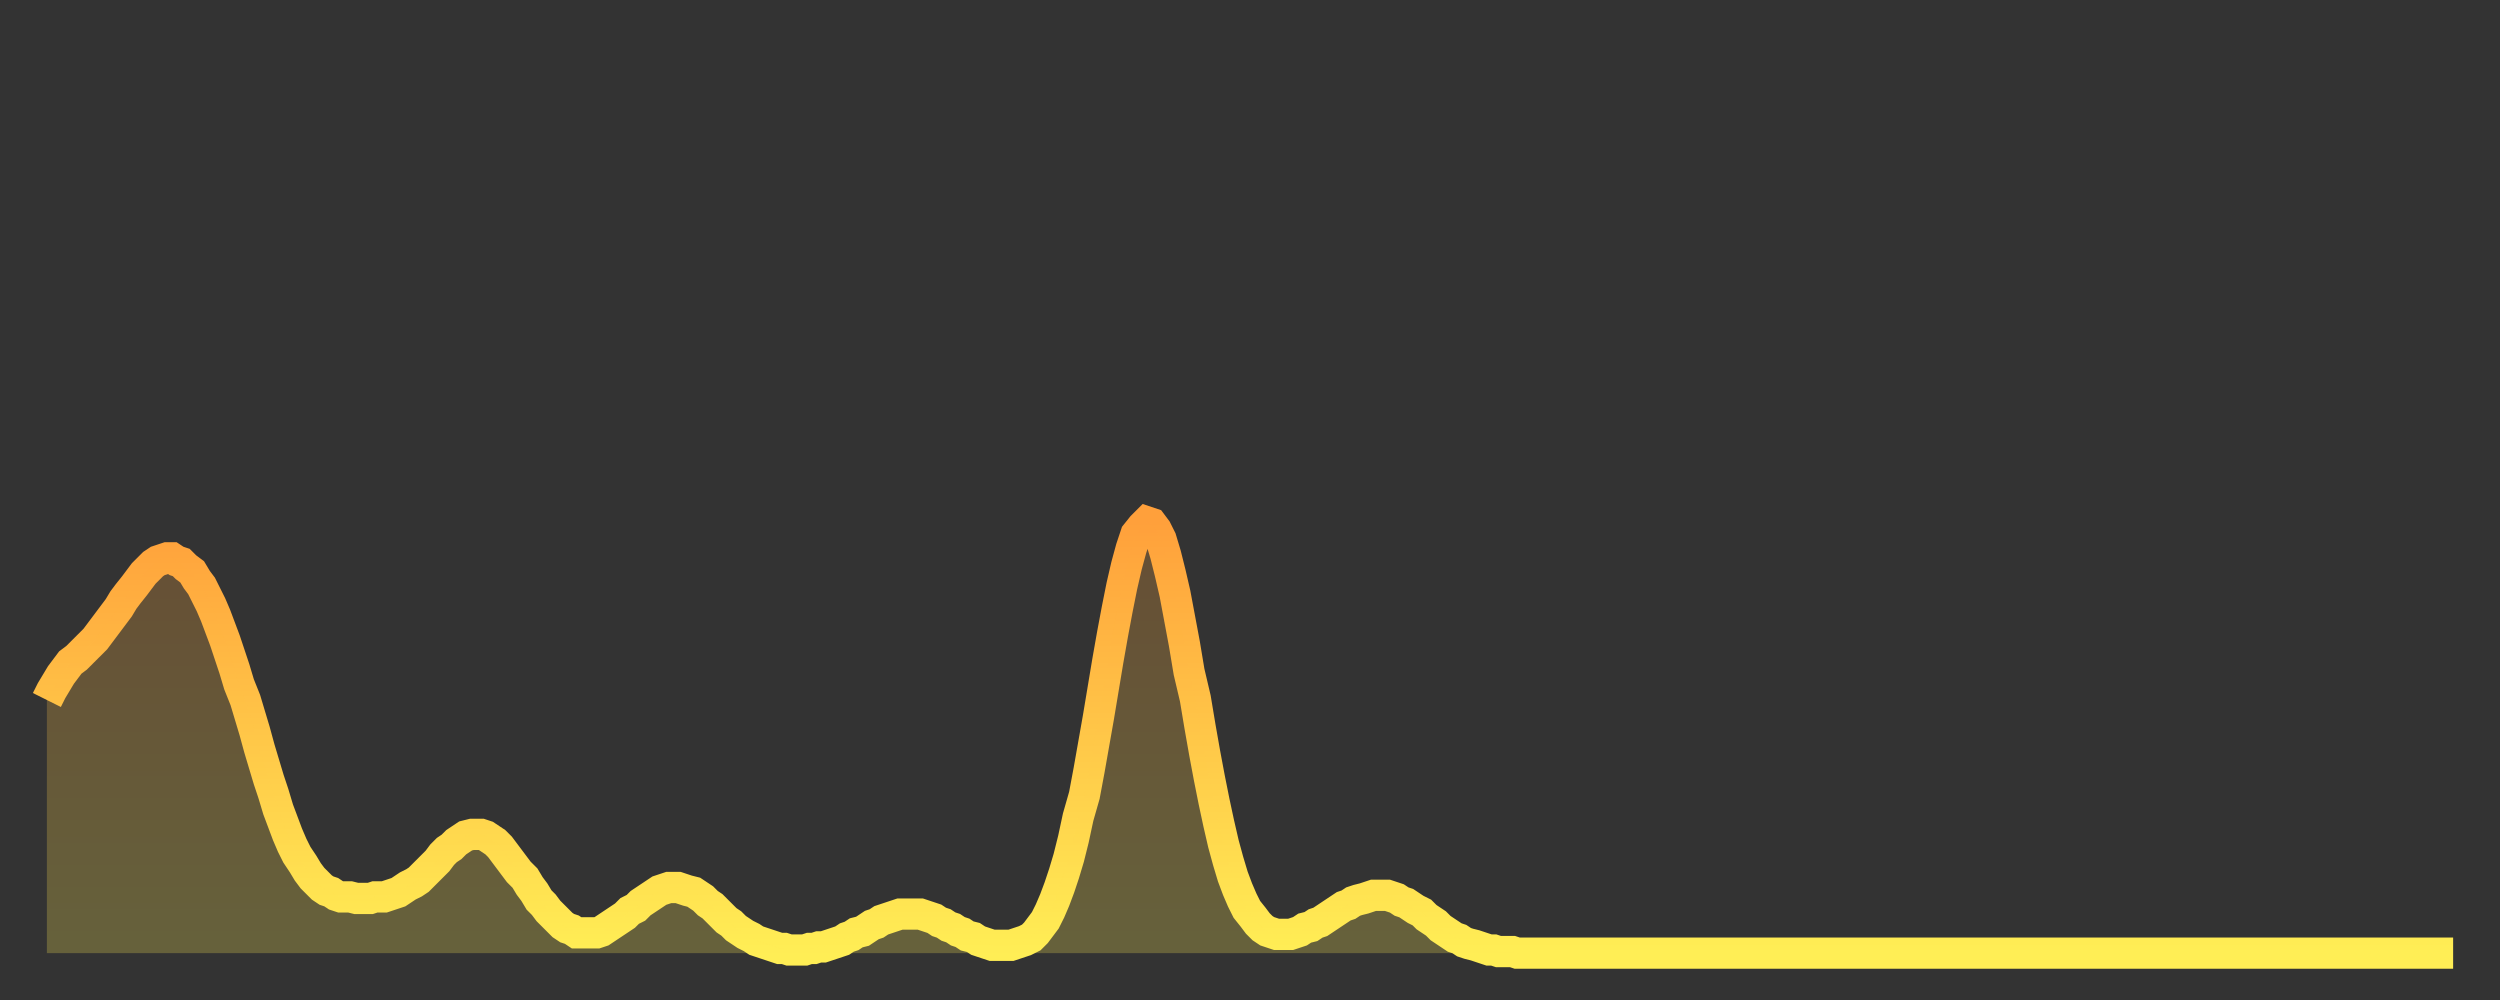
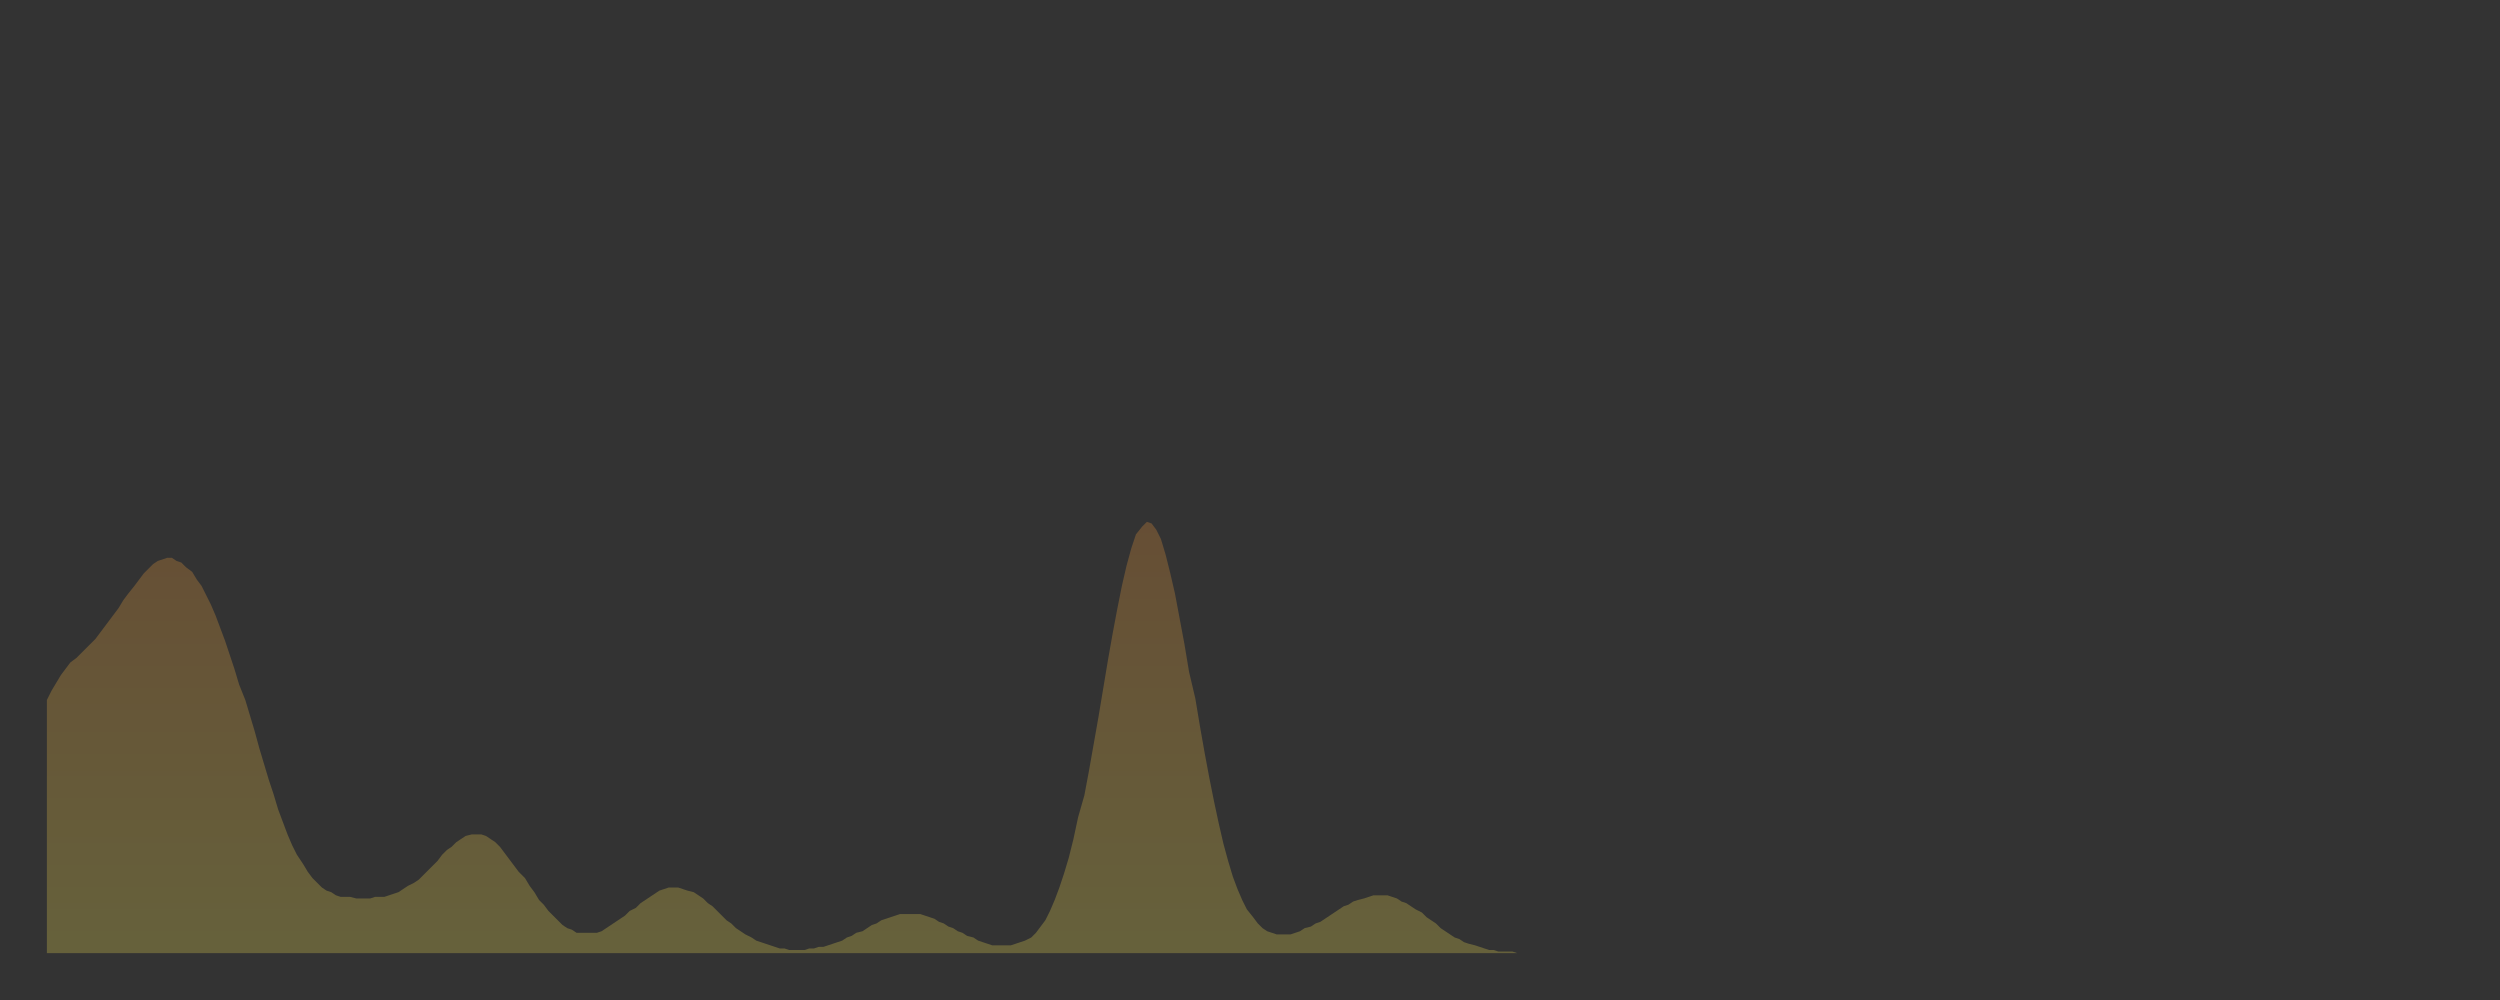
<svg xmlns="http://www.w3.org/2000/svg" baseProfile="full" height="64" version="1.1" width="160">
  <rect width="100%" height="100%" fill="#333333" stroke="none" />
  <defs>
    <linearGradient id="id173156" x1="0" x2="0" y1="0" y2="1">
      <stop offset="0%" stop-color="#ffa03b" />
      <stop offset="50%" stop-color="#ffc748" />
      <stop offset="100%" stop-color="#ffee55" />
    </linearGradient>
  </defs>
  <g transform="translate(3,3)">
    <g>
-       <path d="M 0.0 41.8 0.3 41.2 0.6 40.7 0.9 40.2 1.2 39.8 1.5 39.4 1.9 39.1 2.2 38.8 2.5 38.5 2.8 38.2 3.1 37.9 3.4 37.5 3.7 37.1 4.0 36.7 4.3 36.3 4.6 35.9 4.9 35.4 5.2 35.0 5.6 34.5 5.9 34.1 6.2 33.7 6.5 33.4 6.8 33.1 7.1 32.9 7.4 32.8 7.7 32.7 8.0 32.7 8.3 32.9 8.6 33.0 8.9 33.3 9.3 33.6 9.6 34.1 9.9 34.5 10.2 35.1 10.5 35.7 10.8 36.4 11.1 37.2 11.4 38.0 11.7 38.9 12.0 39.8 12.3 40.8 12.7 41.8 13.0 42.8 13.3 43.8 13.6 44.9 13.9 45.9 14.2 46.9 14.5 47.8 14.8 48.8 15.1 49.6 15.4 50.4 15.7 51.1 16.0 51.7 16.4 52.3 16.7 52.8 17.0 53.2 17.3 53.5 17.6 53.8 17.9 54.0 18.2 54.1 18.5 54.3 18.8 54.4 19.1 54.4 19.4 54.4 19.8 54.5 20.1 54.5 20.4 54.5 20.7 54.5 21.0 54.4 21.3 54.4 21.6 54.4 21.9 54.3 22.2 54.2 22.5 54.1 22.8 53.9 23.1 53.7 23.5 53.5 23.8 53.3 24.1 53.0 24.4 52.7 24.7 52.4 25.0 52.1 25.3 51.7 25.6 51.4 25.9 51.2 26.2 50.9 26.5 50.7 26.8 50.5 27.2 50.4 27.5 50.4 27.8 50.4 28.1 50.5 28.4 50.7 28.7 50.9 29.0 51.2 29.3 51.6 29.6 52.0 29.9 52.4 30.2 52.8 30.6 53.2 30.9 53.7 31.2 54.1 31.5 54.6 31.8 54.9 32.1 55.3 32.4 55.6 32.7 55.9 33.0 56.2 33.3 56.4 33.6 56.5 33.9 56.7 34.3 56.7 34.6 56.7 34.9 56.7 35.2 56.7 35.5 56.6 35.8 56.4 36.1 56.2 36.4 56.0 36.7 55.8 37.0 55.6 37.3 55.3 37.7 55.1 38.0 54.8 38.3 54.6 38.6 54.4 38.9 54.2 39.2 54.0 39.5 53.9 39.8 53.8 40.1 53.8 40.4 53.8 40.7 53.9 41.0 54.0 41.4 54.1 41.7 54.3 42.0 54.5 42.3 54.8 42.6 55.0 42.9 55.3 43.2 55.6 43.5 55.9 43.8 56.1 44.1 56.4 44.4 56.6 44.7 56.8 45.1 57.0 45.4 57.2 45.7 57.3 46.0 57.4 46.3 57.5 46.6 57.6 46.9 57.7 47.2 57.7 47.5 57.8 47.8 57.8 48.1 57.8 48.5 57.8 48.8 57.7 49.1 57.7 49.4 57.6 49.7 57.6 50.0 57.5 50.3 57.4 50.6 57.3 50.9 57.2 51.2 57.0 51.5 56.9 51.8 56.7 52.2 56.6 52.5 56.4 52.8 56.2 53.1 56.1 53.4 55.9 53.7 55.8 54.0 55.7 54.3 55.6 54.6 55.5 54.9 55.5 55.2 55.5 55.6 55.5 55.9 55.5 56.2 55.6 56.5 55.7 56.8 55.8 57.1 56.0 57.4 56.1 57.7 56.3 58.0 56.4 58.3 56.6 58.6 56.7 58.9 56.9 59.3 57.0 59.6 57.2 59.9 57.3 60.2 57.4 60.5 57.5 60.8 57.5 61.1 57.5 61.4 57.5 61.7 57.5 62.0 57.4 62.3 57.3 62.6 57.2 63.0 57.0 63.3 56.7 63.6 56.3 63.9 55.9 64.2 55.3 64.5 54.6 64.8 53.8 65.1 52.9 65.4 51.9 65.7 50.7 66.0 49.3 66.4 47.9 66.7 46.3 67.0 44.6 67.3 42.9 67.6 41.1 67.9 39.3 68.2 37.6 68.5 36.0 68.8 34.5 69.1 33.2 69.4 32.1 69.7 31.2 70.1 30.7 70.4 30.4 70.7 30.5 71.0 30.9 71.3 31.5 71.6 32.5 71.9 33.7 72.2 35.0 72.5 36.6 72.8 38.2 73.1 40.0 73.5 41.7 73.8 43.5 74.1 45.2 74.4 46.8 74.7 48.3 75.0 49.7 75.3 51.0 75.6 52.1 75.9 53.1 76.2 53.9 76.5 54.6 76.8 55.2 77.2 55.7 77.5 56.1 77.8 56.4 78.1 56.6 78.4 56.7 78.7 56.8 79.0 56.8 79.3 56.8 79.6 56.8 79.9 56.7 80.2 56.6 80.5 56.4 80.9 56.3 81.2 56.1 81.5 56.0 81.8 55.8 82.1 55.6 82.4 55.4 82.7 55.2 83.0 55.0 83.3 54.9 83.6 54.7 83.9 54.6 84.3 54.5 84.6 54.4 84.9 54.3 85.2 54.3 85.5 54.3 85.8 54.3 86.1 54.4 86.4 54.5 86.7 54.7 87.0 54.8 87.3 55.0 87.6 55.2 88.0 55.4 88.3 55.7 88.6 55.9 88.9 56.1 89.2 56.4 89.5 56.6 89.8 56.8 90.1 57.0 90.4 57.1 90.7 57.3 91.0 57.4 91.4 57.5 91.7 57.6 92.0 57.7 92.3 57.8 92.6 57.8 92.9 57.9 93.2 57.9 93.5 57.9 93.8 57.9 94.1 58.0 94.4 58.0 94.7 58.0 95.1 58.0 95.4 58.0 95.7 58.0 96.0 58.0 96.3 58.0 96.6 58.0 96.9 58.0 97.2 58.0 97.5 58.0 97.8 58.0 98.1 58.0 98.4 58.0 98.8 58.0 99.1 58.0 99.4 58.0 99.7 58.0 100.0 58.0 100.3 58.0 100.6 58.0 100.9 58.0 101.2 58.0 101.5 58.0 101.8 58.0 102.2 58.0 102.5 58.0 102.8 58.0 103.1 58.0 103.4 58.0 103.7 58.0 104.0 58.0 104.3 58.0 104.6 58.0 104.9 58.0 105.2 58.0 105.5 58.0 105.9 58.0 106.2 58.0 106.5 58.0 106.8 58.0 107.1 58.0 107.4 58.0 107.7 58.0 108.0 58.0 108.3 58.0 108.6 58.0 108.9 58.0 109.3 58.0 109.6 58.0 109.9 58.0 110.2 58.0 110.5 58.0 110.8 58.0 111.1 58.0 111.4 58.0 111.7 58.0 112.0 58.0 112.3 58.0 112.6 58.0 113.0 58.0 113.3 58.0 113.6 58.0 113.9 58.0 114.2 58.0 114.5 58.0 114.8 58.0 115.1 58.0 115.4 58.0 115.7 58.0 116.0 58.0 116.3 58.0 116.7 58.0 117.0 58.0 117.3 58.0 117.6 58.0 117.9 58.0 118.2 58.0 118.5 58.0 118.8 58.0 119.1 58.0 119.4 58.0 119.7 58.0 120.1 58.0 120.4 58.0 120.7 58.0 121.0 58.0 121.3 58.0 121.6 58.0 121.9 58.0 122.2 58.0 122.5 58.0 122.8 58.0 123.1 58.0 123.4 58.0 123.8 58.0 124.1 58.0 124.4 58.0 124.7 58.0 125.0 58.0 125.3 58.0 125.6 58.0 125.9 58.0 126.2 58.0 126.5 58.0 126.8 58.0 127.2 58.0 127.5 58.0 127.8 58.0 128.1 58.0 128.4 58.0 128.7 58.0 129.0 58.0 129.3 58.0 129.6 58.0 129.9 58.0 130.2 58.0 130.5 58.0 130.9 58.0 131.2 58.0 131.5 58.0 131.8 58.0 132.1 58.0 132.4 58.0 132.7 58.0 133.0 58.0 133.3 58.0 133.6 58.0 133.9 58.0 134.2 58.0 134.6 58.0 134.9 58.0 135.2 58.0 135.5 58.0 135.8 58.0 136.1 58.0 136.4 58.0 136.7 58.0 137.0 58.0 137.3 58.0 137.6 58.0 138.0 58.0 138.3 58.0 138.6 58.0 138.9 58.0 139.2 58.0 139.5 58.0 139.8 58.0 140.1 58.0 140.4 58.0 140.7 58.0 141.0 58.0 141.3 58.0 141.7 58.0 142.0 58.0 142.3 58.0 142.6 58.0 142.9 58.0 143.2 58.0 143.5 58.0 143.8 58.0 144.1 58.0 144.4 58.0 144.7 58.0 145.1 58.0 145.4 58.0 145.7 58.0 146.0 58.0 146.3 58.0 146.6 58.0 146.9 58.0 147.2 58.0 147.5 58.0 147.8 58.0 148.1 58.0 148.4 58.0 148.8 58.0 149.1 58.0 149.4 58.0 149.7 58.0 150.0 58.0 150.3 58.0 150.6 58.0 150.9 58.0 151.2 58.0 151.5 58.0 151.8 58.0 152.1 58.0 152.5 58.0 152.8 58.0 153.1 58.0 153.4 58.0 153.7 58.0 154.0 58.0" fill="none" id="graph-curve" opacity="1" stroke="url(#id173156)" stroke-width="2" />
      <path d="M 0 58 L 0.0 41.8 0.3 41.2 0.6 40.7 0.9 40.2 1.2 39.8 1.5 39.4 1.9 39.1 2.2 38.8 2.5 38.5 2.8 38.2 3.1 37.9 3.4 37.5 3.7 37.1 4.0 36.7 4.3 36.3 4.6 35.9 4.9 35.4 5.2 35.0 5.6 34.5 5.9 34.1 6.2 33.7 6.5 33.4 6.8 33.1 7.1 32.9 7.4 32.8 7.7 32.7 8.0 32.7 8.3 32.9 8.6 33.0 8.9 33.3 9.3 33.6 9.6 34.1 9.9 34.5 10.2 35.1 10.5 35.7 10.8 36.4 11.1 37.2 11.4 38.0 11.7 38.9 12.0 39.8 12.3 40.8 12.7 41.8 13.0 42.8 13.3 43.8 13.6 44.9 13.9 45.9 14.2 46.9 14.5 47.8 14.8 48.8 15.1 49.6 15.4 50.4 15.7 51.1 16.0 51.7 16.4 52.3 16.7 52.8 17.0 53.2 17.3 53.5 17.6 53.8 17.9 54.0 18.2 54.1 18.5 54.3 18.8 54.4 19.1 54.4 19.4 54.4 19.8 54.5 20.1 54.5 20.4 54.5 20.7 54.5 21.0 54.4 21.3 54.4 21.6 54.4 21.9 54.3 22.2 54.2 22.5 54.1 22.8 53.9 23.1 53.7 23.5 53.5 23.8 53.3 24.1 53.0 24.4 52.7 24.7 52.4 25.0 52.1 25.3 51.7 25.6 51.4 25.9 51.2 26.2 50.9 26.5 50.7 26.8 50.5 27.2 50.4 27.5 50.4 27.8 50.4 28.1 50.5 28.4 50.7 28.7 50.9 29.0 51.2 29.3 51.6 29.6 52.0 29.9 52.4 30.2 52.8 30.6 53.2 30.9 53.7 31.2 54.1 31.5 54.6 31.8 54.9 32.1 55.3 32.4 55.6 32.7 55.9 33.0 56.2 33.3 56.4 33.6 56.5 33.9 56.7 34.3 56.7 34.6 56.7 34.9 56.7 35.2 56.7 35.5 56.6 35.8 56.4 36.1 56.2 36.4 56.0 36.7 55.8 37.0 55.6 37.3 55.3 37.7 55.1 38.0 54.8 38.3 54.6 38.6 54.4 38.9 54.2 39.2 54.0 39.5 53.9 39.8 53.8 40.1 53.8 40.4 53.8 40.7 53.9 41.0 54.0 41.4 54.1 41.7 54.3 42.0 54.5 42.3 54.8 42.6 55.0 42.9 55.3 43.2 55.6 43.5 55.9 43.8 56.1 44.1 56.4 44.4 56.6 44.7 56.8 45.1 57.0 45.4 57.2 45.7 57.3 46.0 57.4 46.3 57.5 46.6 57.6 46.9 57.7 47.2 57.7 47.5 57.8 47.8 57.8 48.1 57.8 48.5 57.8 48.8 57.7 49.1 57.7 49.4 57.6 49.7 57.6 50.0 57.5 50.3 57.4 50.6 57.3 50.9 57.2 51.2 57.0 51.5 56.9 51.8 56.7 52.2 56.6 52.5 56.4 52.8 56.2 53.1 56.1 53.4 55.9 53.7 55.8 54.0 55.7 54.3 55.6 54.6 55.5 54.9 55.5 55.2 55.5 55.6 55.5 55.9 55.5 56.2 55.6 56.5 55.7 56.8 55.8 57.1 56.0 57.4 56.1 57.7 56.3 58.0 56.4 58.3 56.6 58.6 56.7 58.9 56.9 59.3 57.0 59.6 57.2 59.9 57.3 60.2 57.4 60.5 57.5 60.8 57.5 61.1 57.5 61.4 57.5 61.7 57.5 62.0 57.4 62.3 57.3 62.6 57.2 63.0 57.0 63.3 56.7 63.6 56.3 63.9 55.9 64.2 55.3 64.5 54.6 64.8 53.8 65.1 52.9 65.4 51.9 65.7 50.7 66.0 49.3 66.4 47.9 66.7 46.3 67.0 44.6 67.3 42.9 67.6 41.1 67.9 39.3 68.2 37.6 68.5 36.0 68.8 34.5 69.1 33.2 69.4 32.1 69.7 31.2 70.1 30.7 70.4 30.4 70.7 30.5 71.0 30.9 71.3 31.5 71.6 32.5 71.9 33.7 72.2 35.0 72.5 36.6 72.8 38.2 73.1 40.0 73.5 41.7 73.8 43.5 74.1 45.2 74.4 46.8 74.7 48.3 75.0 49.7 75.3 51.0 75.6 52.1 75.9 53.1 76.2 53.9 76.5 54.6 76.8 55.2 77.2 55.7 77.5 56.1 77.8 56.4 78.1 56.6 78.4 56.7 78.7 56.8 79.0 56.8 79.3 56.8 79.6 56.8 79.9 56.7 80.2 56.6 80.5 56.4 80.9 56.3 81.2 56.1 81.5 56.0 81.8 55.8 82.1 55.6 82.4 55.4 82.7 55.2 83.0 55.0 83.3 54.9 83.6 54.7 83.9 54.6 84.3 54.5 84.6 54.4 84.9 54.3 85.2 54.3 85.5 54.3 85.8 54.3 86.1 54.4 86.4 54.5 86.7 54.7 87.0 54.8 87.3 55.0 87.6 55.2 88.0 55.4 88.3 55.7 88.6 55.9 88.9 56.1 89.2 56.4 89.5 56.6 89.8 56.8 90.1 57.0 90.4 57.1 90.7 57.3 91.0 57.4 91.4 57.5 91.7 57.6 92.0 57.7 92.3 57.8 92.6 57.8 92.9 57.9 93.2 57.9 93.5 57.9 93.8 57.9 94.1 58.0 94.4 58.0 94.7 58.0 95.1 58.0 95.4 58.0 95.7 58.0 96.0 58.0 96.3 58.0 96.6 58.0 96.9 58.0 97.2 58.0 97.5 58.0 97.8 58.0 98.1 58.0 98.4 58.0 98.8 58.0 99.1 58.0 99.4 58.0 99.7 58.0 100.0 58.0 100.3 58.0 100.6 58.0 100.9 58.0 101.2 58.0 101.5 58.0 101.8 58.0 102.2 58.0 102.5 58.0 102.8 58.0 103.1 58.0 103.4 58.0 103.7 58.0 104.0 58.0 104.3 58.0 104.6 58.0 104.9 58.0 105.2 58.0 105.5 58.0 105.9 58.0 106.2 58.0 106.5 58.0 106.8 58.0 107.1 58.0 107.4 58.0 107.7 58.0 108.0 58.0 108.3 58.0 108.6 58.0 108.9 58.0 109.3 58.0 109.6 58.0 109.9 58.0 110.2 58.0 110.5 58.0 110.8 58.0 111.1 58.0 111.4 58.0 111.7 58.0 112.0 58.0 112.3 58.0 112.6 58.0 113.0 58.0 113.3 58.0 113.6 58.0 113.9 58.0 114.2 58.0 114.5 58.0 114.8 58.0 115.1 58.0 115.4 58.0 115.7 58.0 116.0 58.0 116.3 58.0 116.7 58.0 117.0 58.0 117.3 58.0 117.6 58.0 117.9 58.0 118.2 58.0 118.5 58.0 118.8 58.0 119.1 58.0 119.4 58.0 119.7 58.0 120.1 58.0 120.4 58.0 120.7 58.0 121.0 58.0 121.3 58.0 121.6 58.0 121.9 58.0 122.2 58.0 122.5 58.0 122.8 58.0 123.1 58.0 123.4 58.0 123.8 58.0 124.1 58.0 124.4 58.0 124.7 58.0 125.0 58.0 125.3 58.0 125.6 58.0 125.9 58.0 126.2 58.0 126.5 58.0 126.8 58.0 127.2 58.0 127.5 58.0 127.8 58.0 128.1 58.0 128.4 58.0 128.7 58.0 129.0 58.0 129.3 58.0 129.6 58.0 129.9 58.0 130.2 58.0 130.5 58.0 130.9 58.0 131.2 58.0 131.5 58.0 131.8 58.0 132.1 58.0 132.4 58.0 132.7 58.0 133.0 58.0 133.3 58.0 133.6 58.0 133.9 58.0 134.2 58.0 134.6 58.0 134.9 58.0 135.2 58.0 135.5 58.0 135.8 58.0 136.1 58.0 136.4 58.0 136.7 58.0 137.0 58.0 137.3 58.0 137.6 58.0 138.0 58.0 138.3 58.0 138.6 58.0 138.9 58.0 139.2 58.0 139.5 58.0 139.8 58.0 140.1 58.0 140.4 58.0 140.7 58.0 141.0 58.0 141.3 58.0 141.7 58.0 142.0 58.0 142.3 58.0 142.6 58.0 142.9 58.0 143.2 58.0 143.5 58.0 143.8 58.0 144.1 58.0 144.4 58.0 144.7 58.0 145.1 58.0 145.4 58.0 145.7 58.0 146.0 58.0 146.3 58.0 146.6 58.0 146.9 58.0 147.2 58.0 147.5 58.0 147.8 58.0 148.1 58.0 148.4 58.0 148.8 58.0 149.1 58.0 149.4 58.0 149.7 58.0 150.0 58.0 150.3 58.0 150.6 58.0 150.9 58.0 151.2 58.0 151.5 58.0 151.8 58.0 152.1 58.0 152.5 58.0 152.8 58.0 153.1 58.0 153.4 58.0 153.7 58.0 154.0 58.0 154 58" fill="url(#id173156)" fill-opacity=".25" id="graph-shadow" />
    </g>
  </g>
</svg>